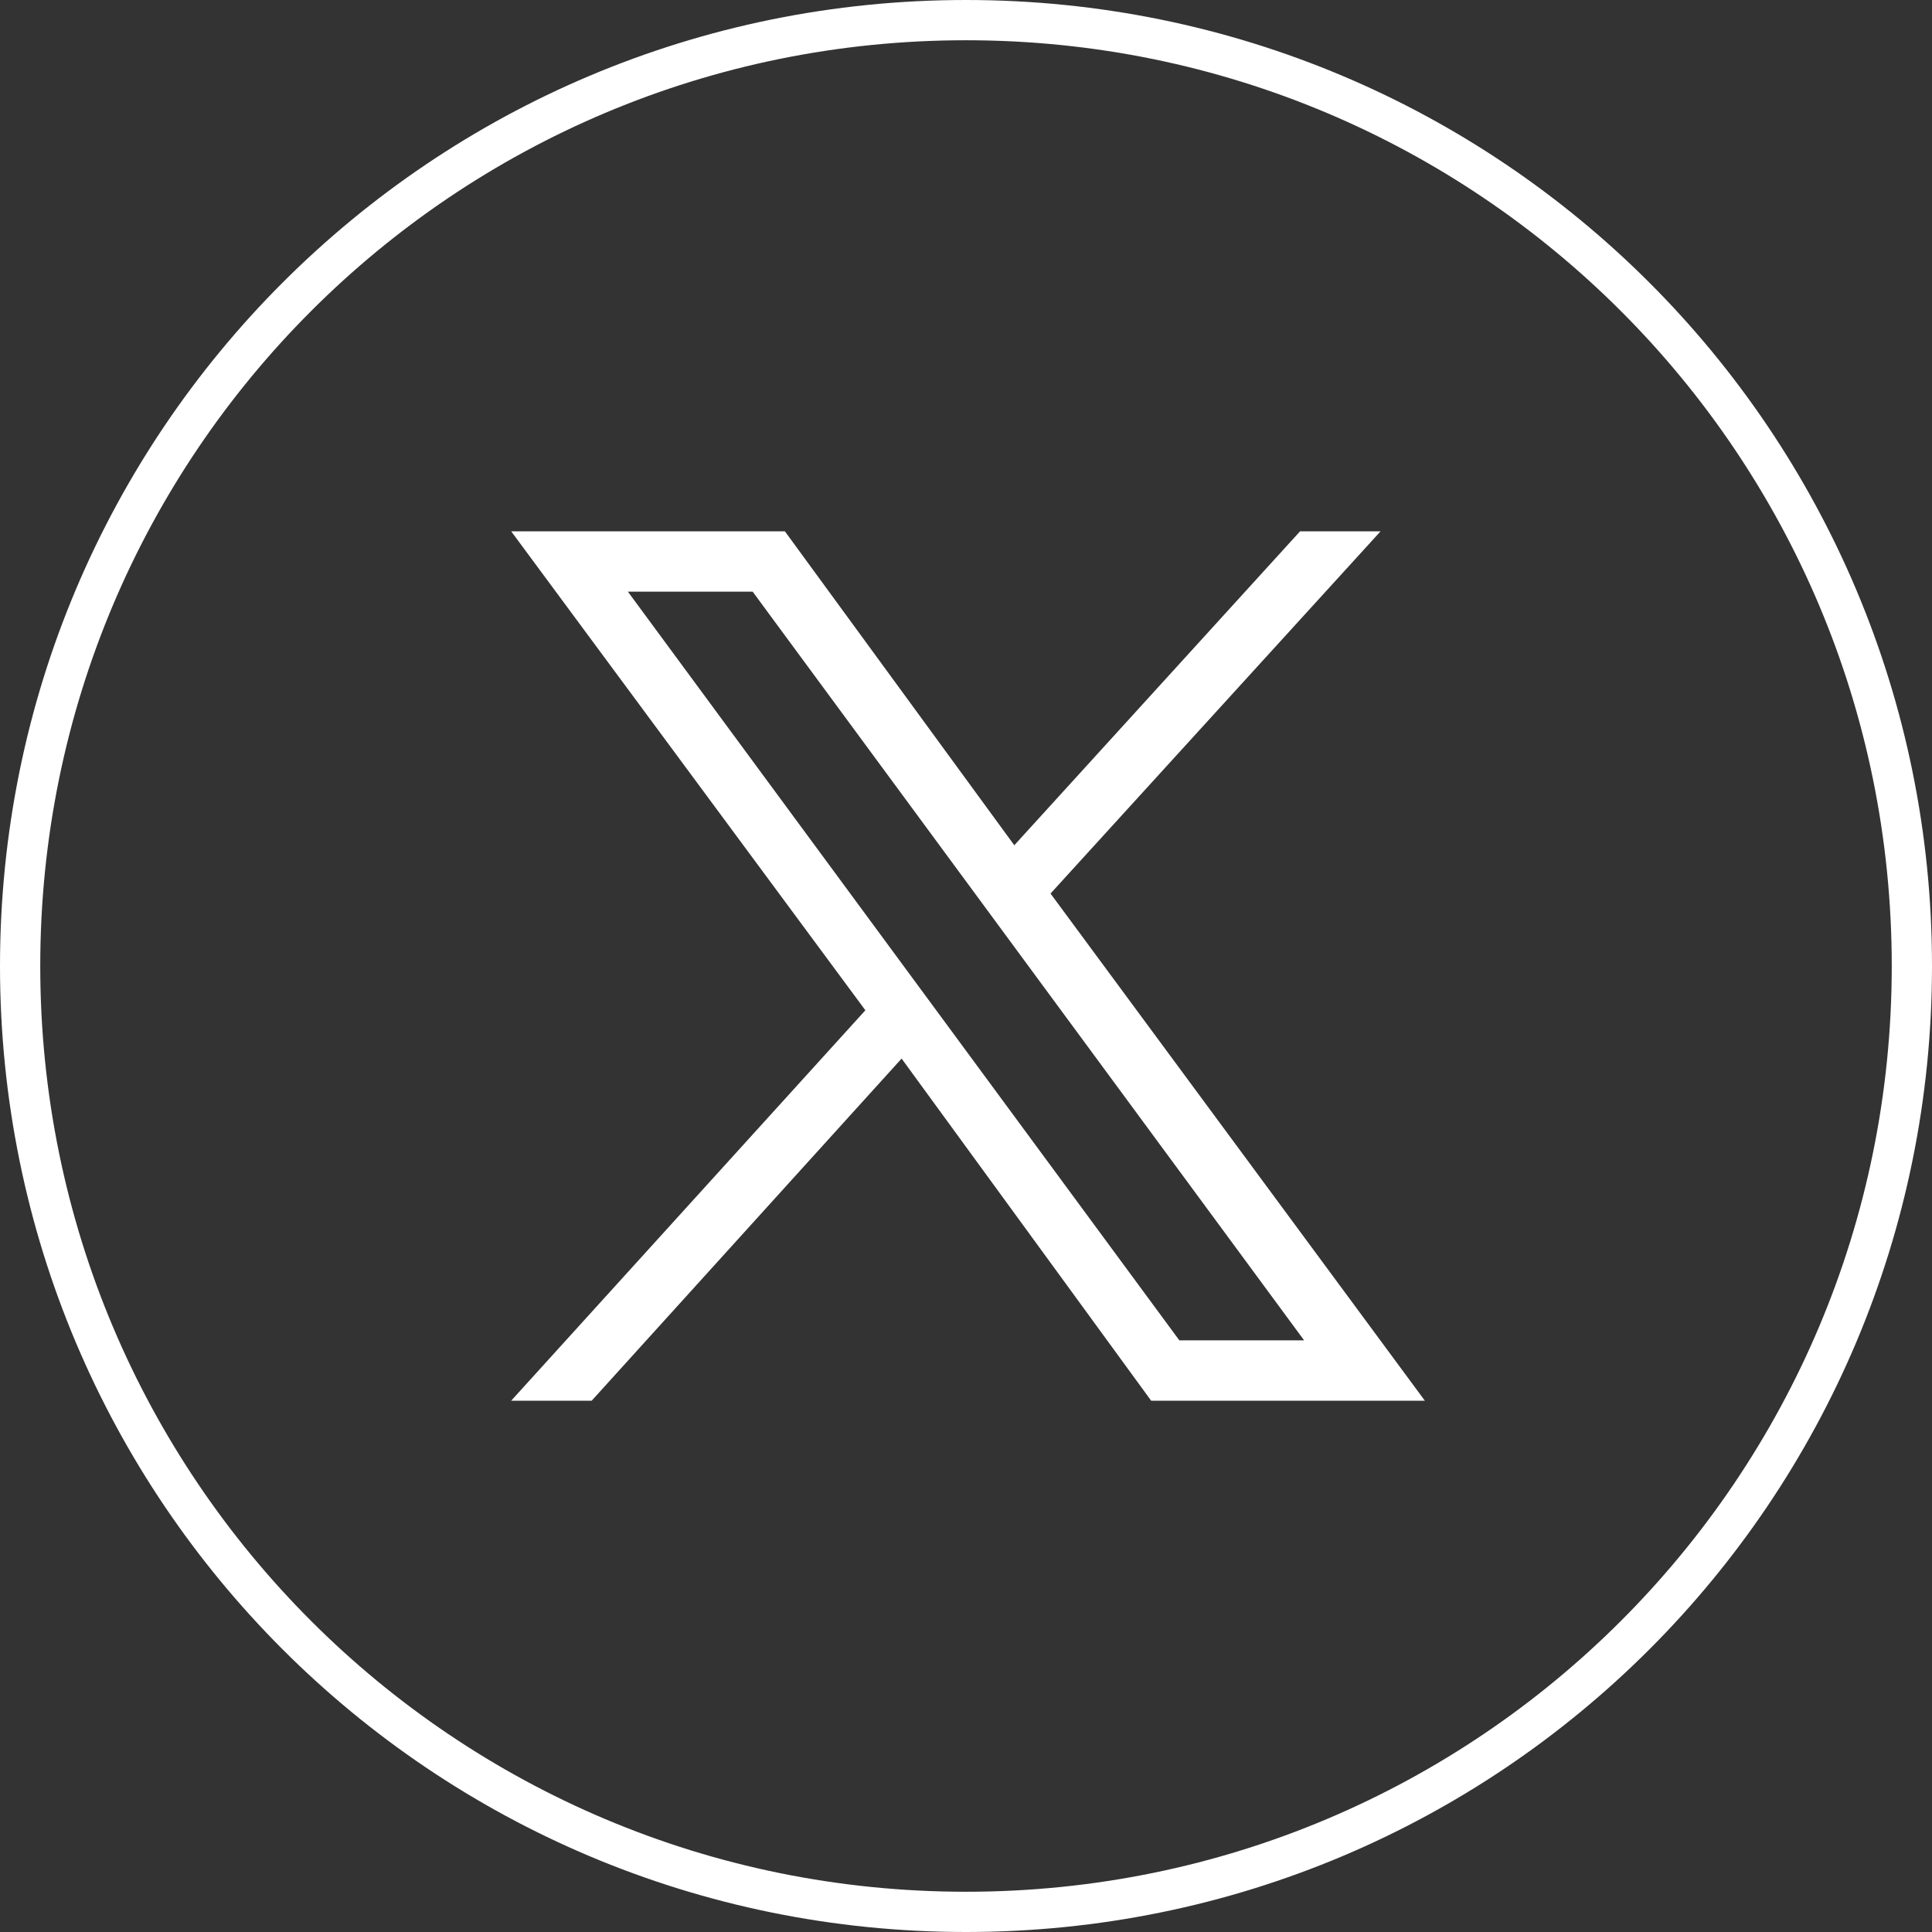
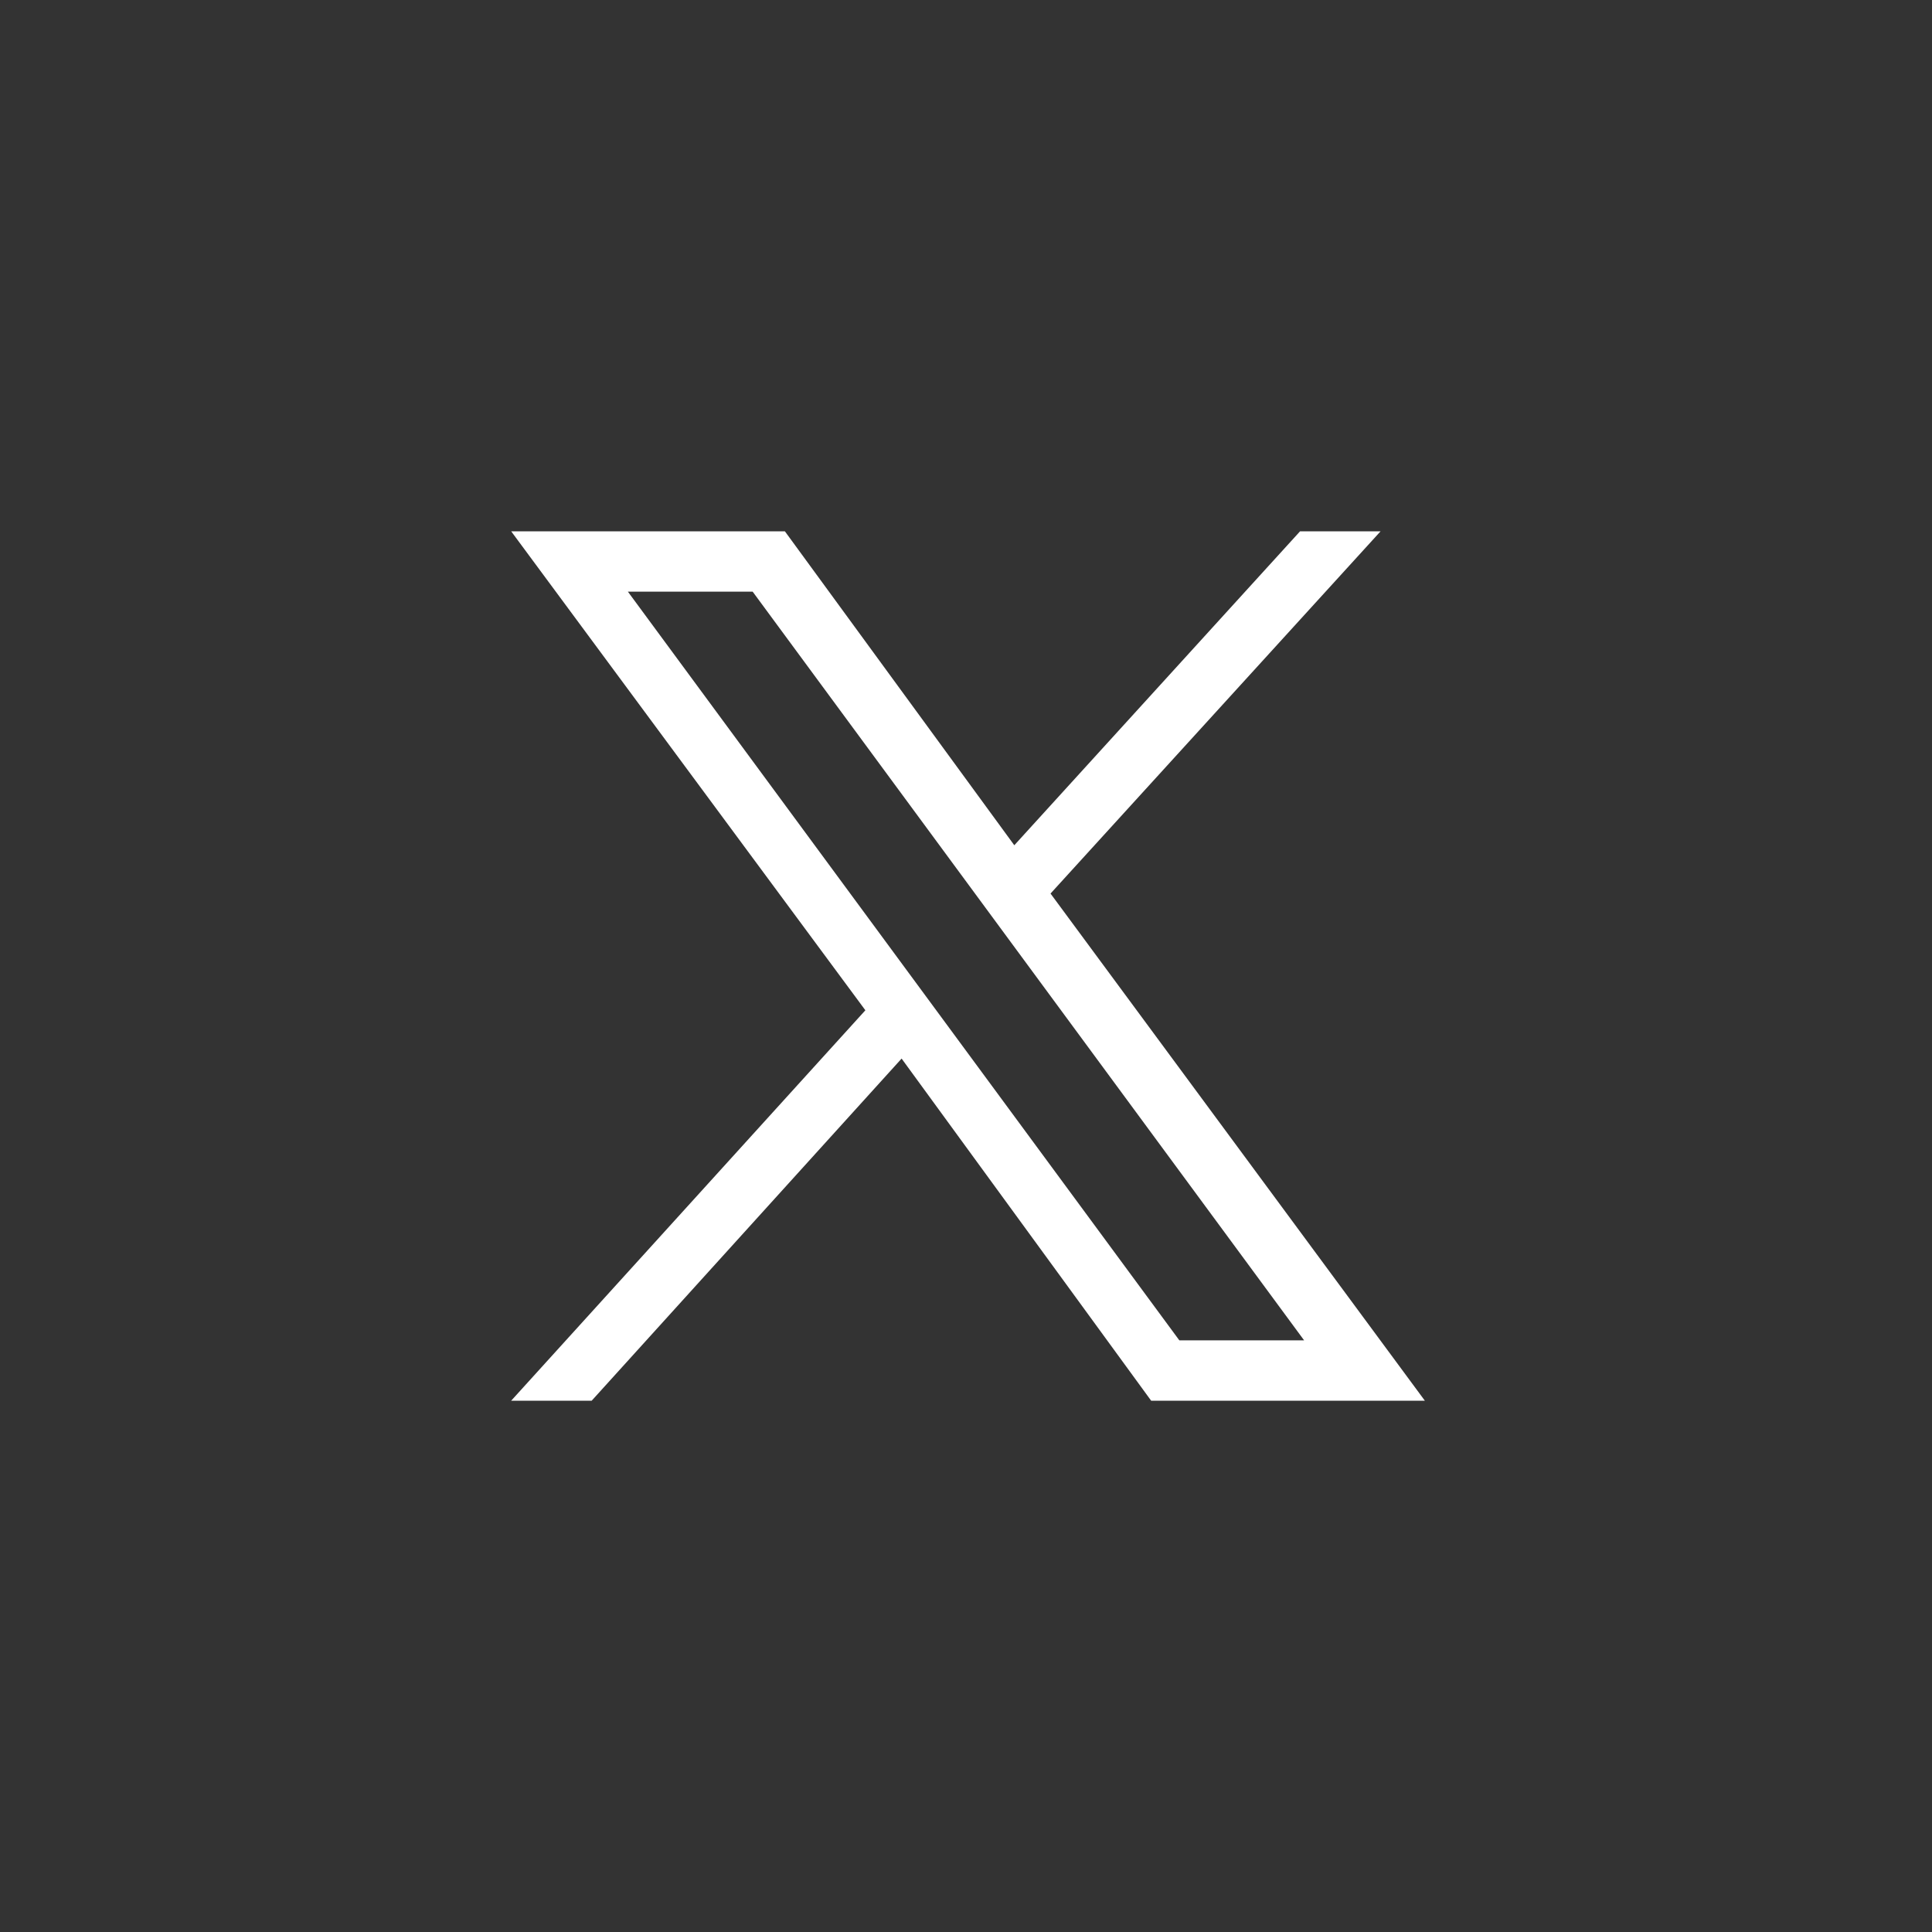
<svg xmlns="http://www.w3.org/2000/svg" id="Layer_1" width="1.7cm" height="1.7cm" version="1.1" viewBox="0 0 48 48">
  <rect x="0" y="0" width="48" height="48" fill="#333333" stroke="none" />
  <defs>
    <style>
      .st0 {
        fill: none;
        fill-rule: evenodd;
        stroke: #fff;
        stroke-miterlimit: 10;
      }

      .st1 {
        fill: #fff;
      }
    </style>
  </defs>
-   <path class="st0" d="M24,.5c13,0,23.5,10.5,23.5,23.5s-10.5,23.5-23.5,23.5S.5,37,.5,24,11,.5,24,.5Z" />
  <path class="st1" d="M12.7,13.2l8.8,11.9-8.8,9.7h2l7.7-8.5,6.2,8.5h6.8l-9.3-12.6,8.2-9h-2l-7.1,7.8-5.7-7.8h-6.8ZM15.6,14.7h3.1l13.7,18.6h-3.1L15.6,14.7Z" />
</svg>